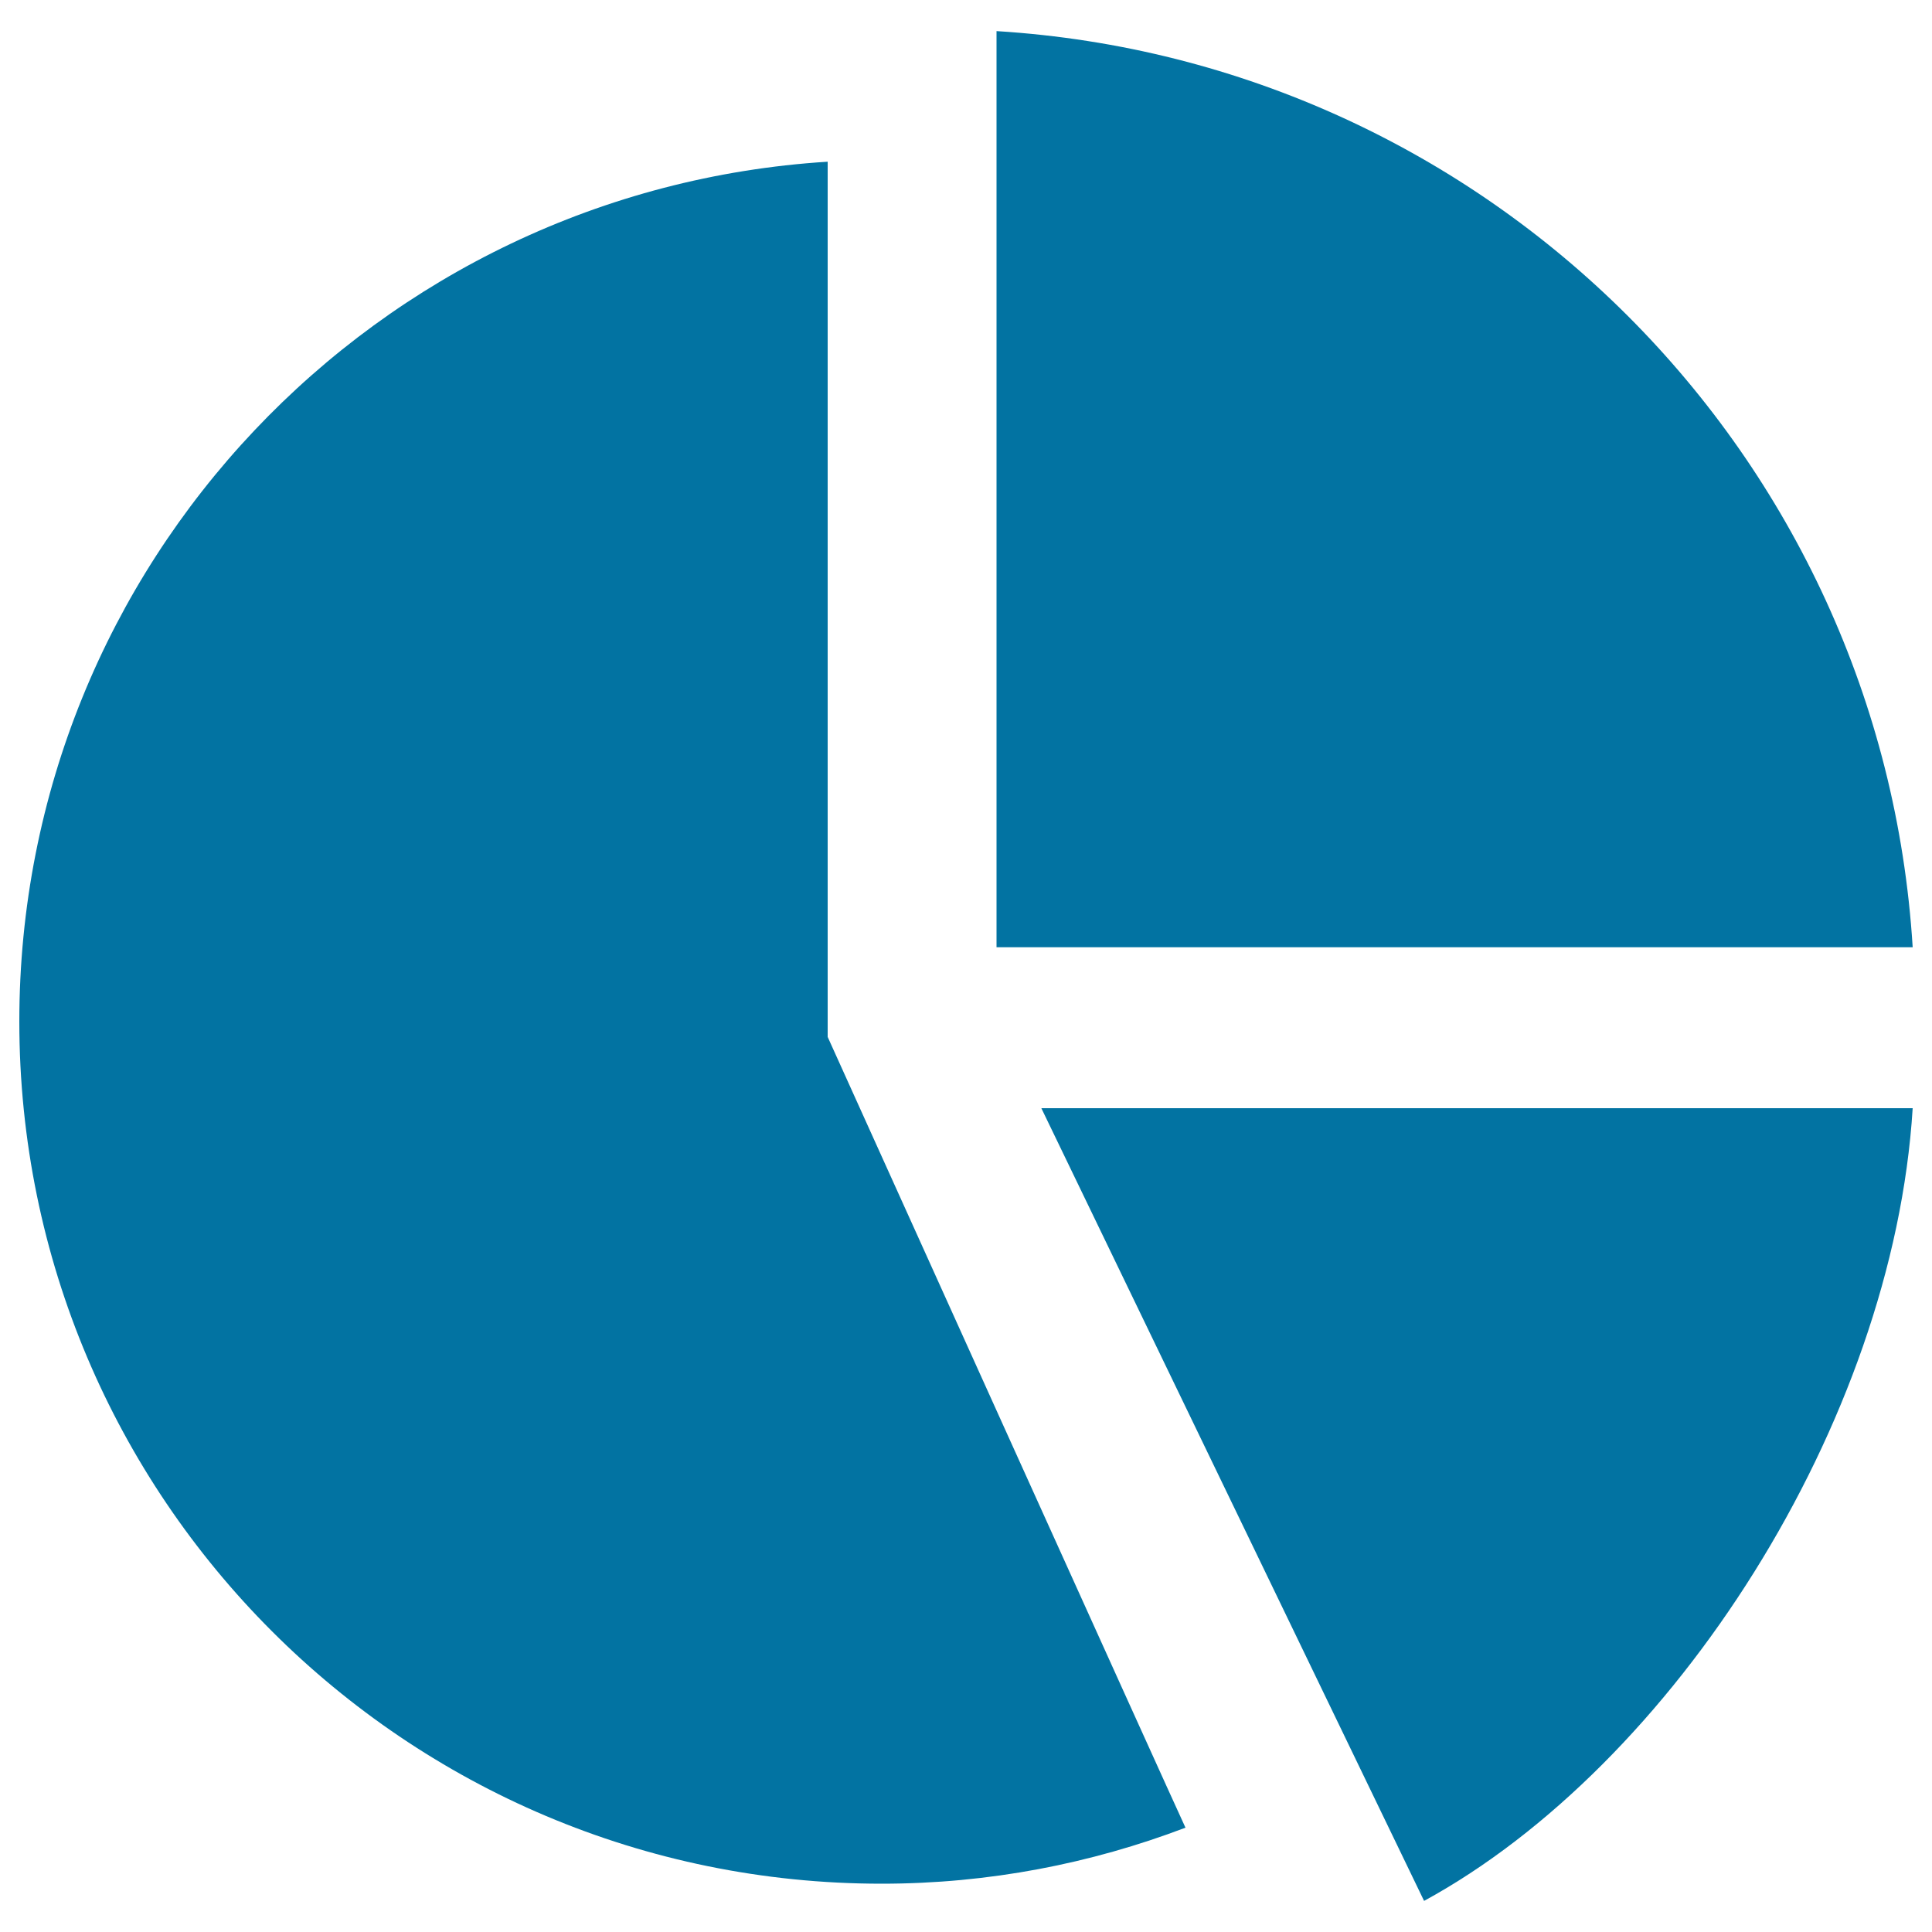
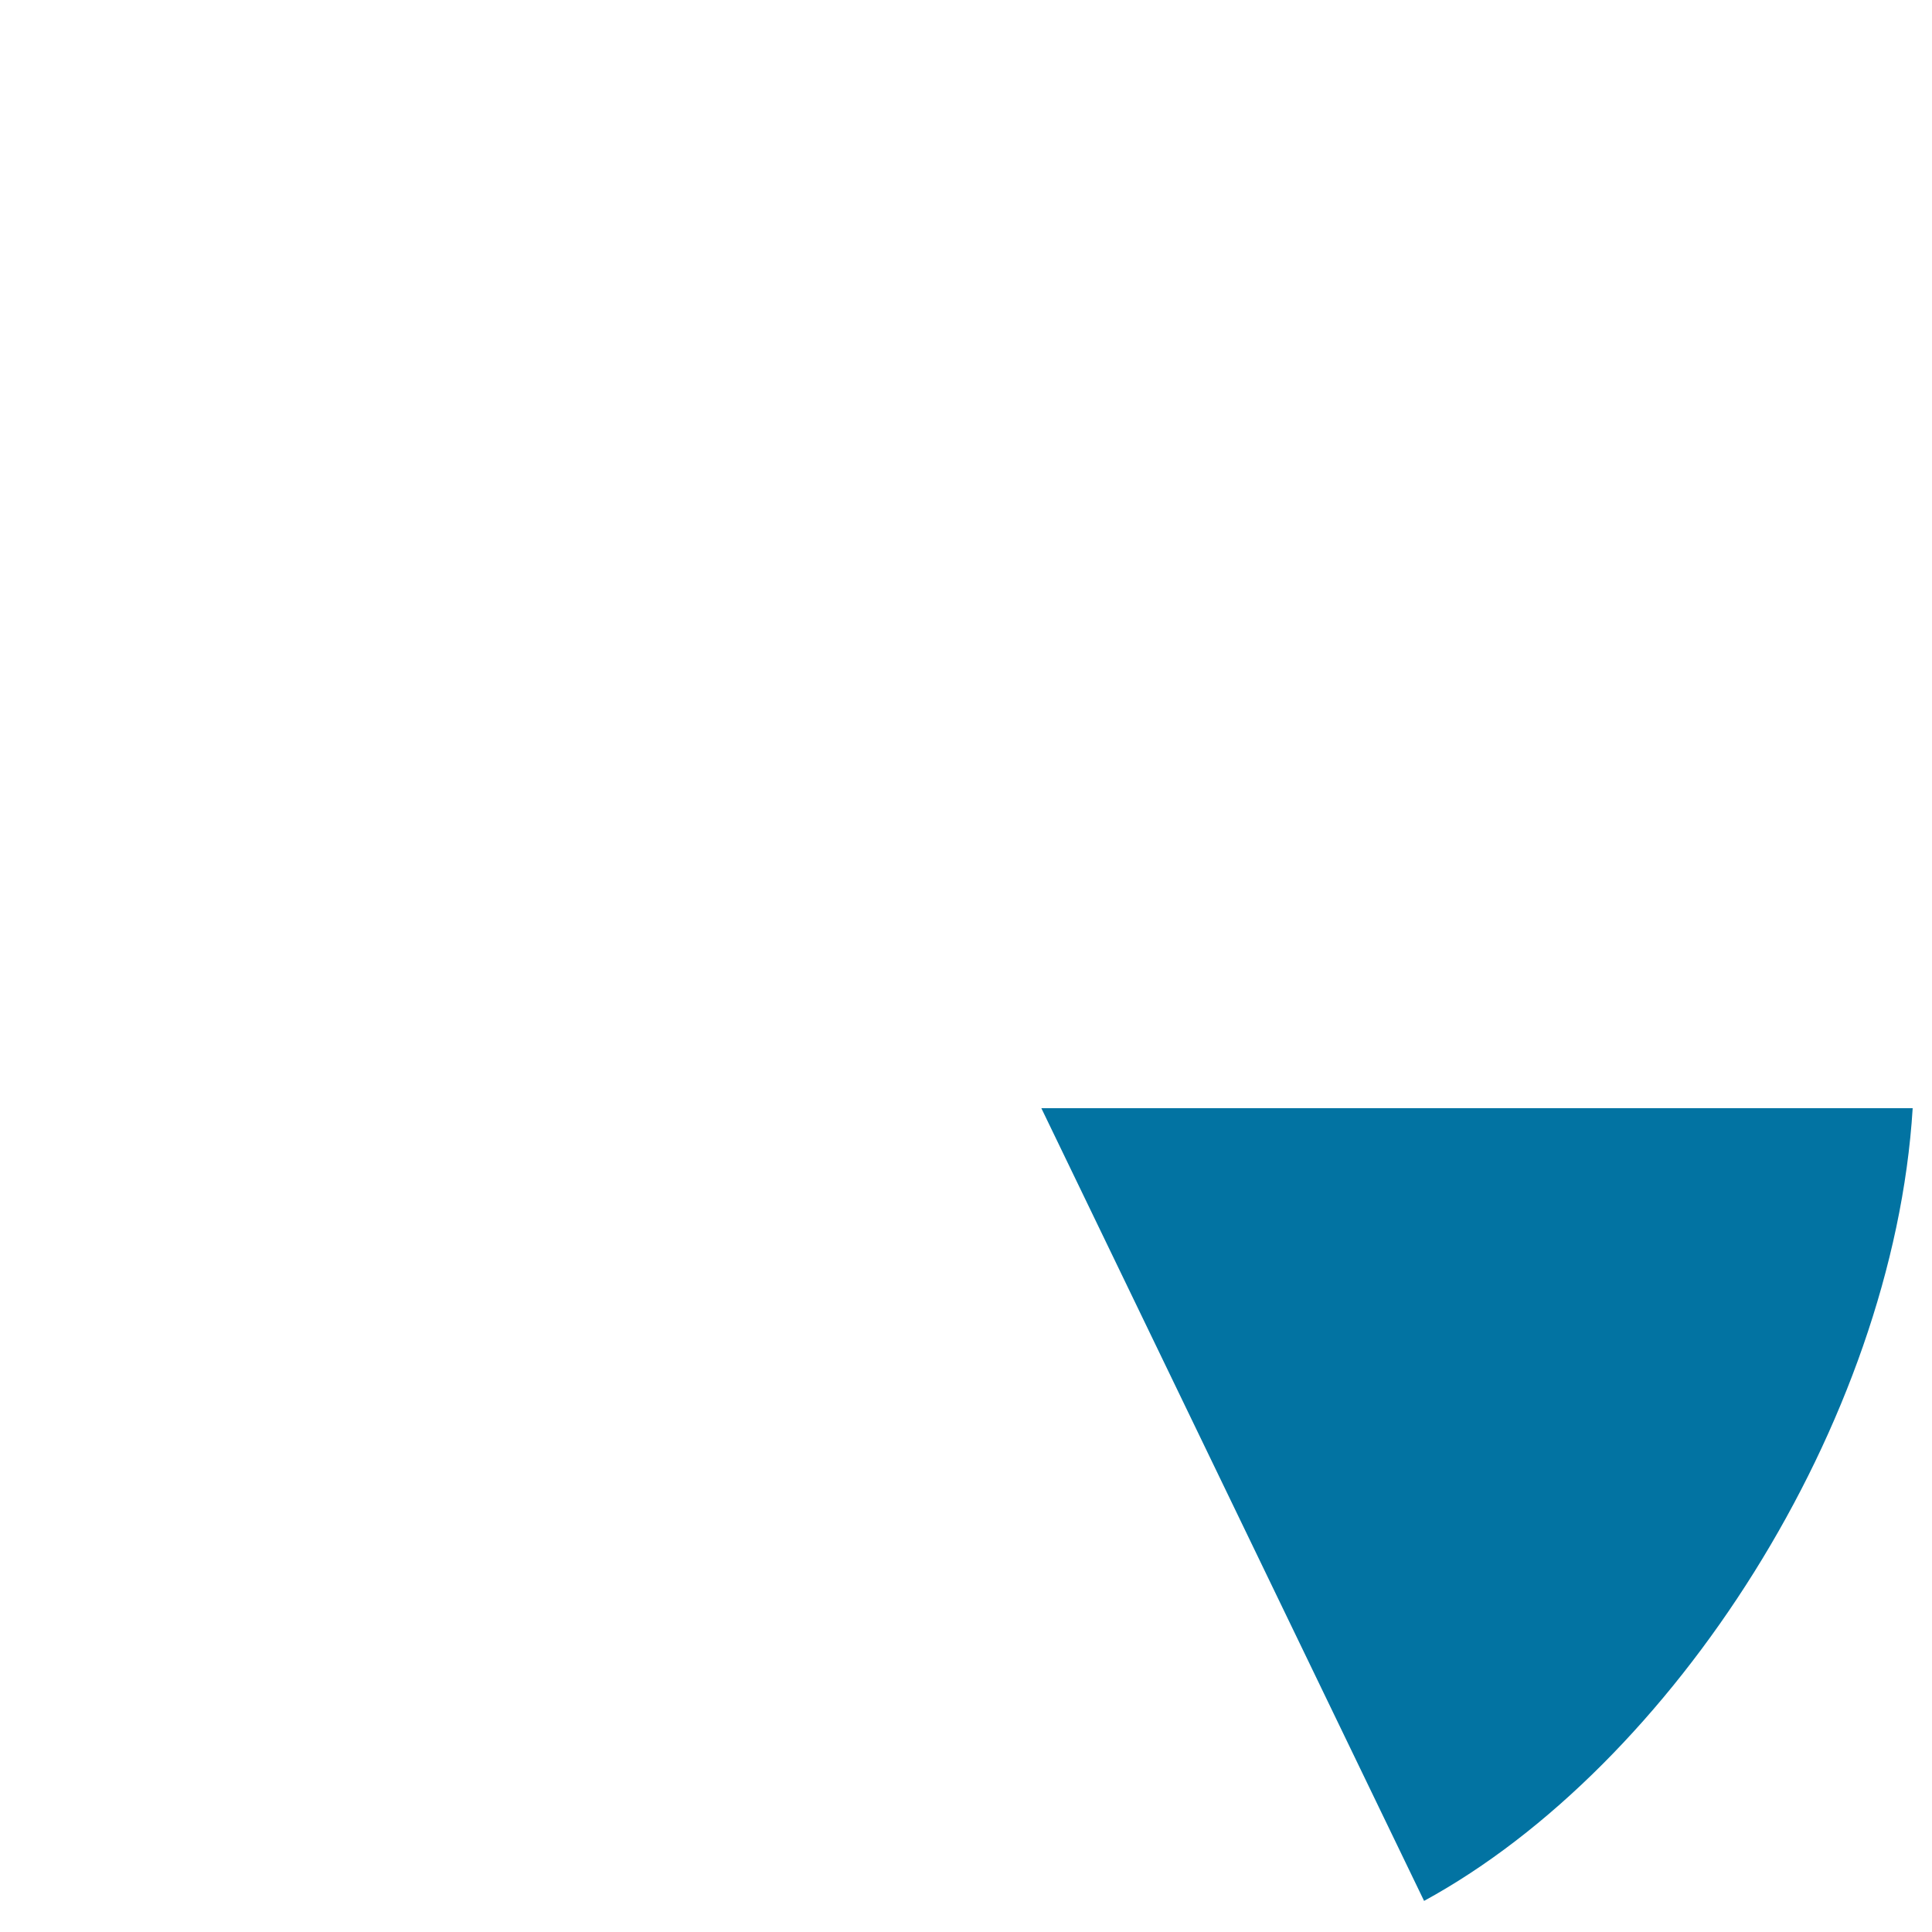
<svg xmlns="http://www.w3.org/2000/svg" viewBox="0 0 1000 1000" style="fill:#0273a2">
  <title>Percentages Circular Business Graphic SVG icon</title>
  <g>
    <g>
      <path d="M737.1,983.9C865.7,913.8,979.9,736.8,990,573.6H539L737.1,983.9z" />
-       <path d="M10,528.7c0,246.5,199.8,446.3,446.3,446.3c55.5,0,108.4-10.4,157.3-29c-6.9-14.7-185.2-409.3-185.2-409.3v-453C195,98.3,10,291.7,10,528.7z" />
-       <path d="M515.8,16.1v474.2H990C974.2,235.4,770.7,31.9,515.8,16.1z" />
    </g>
  </g>
</svg>